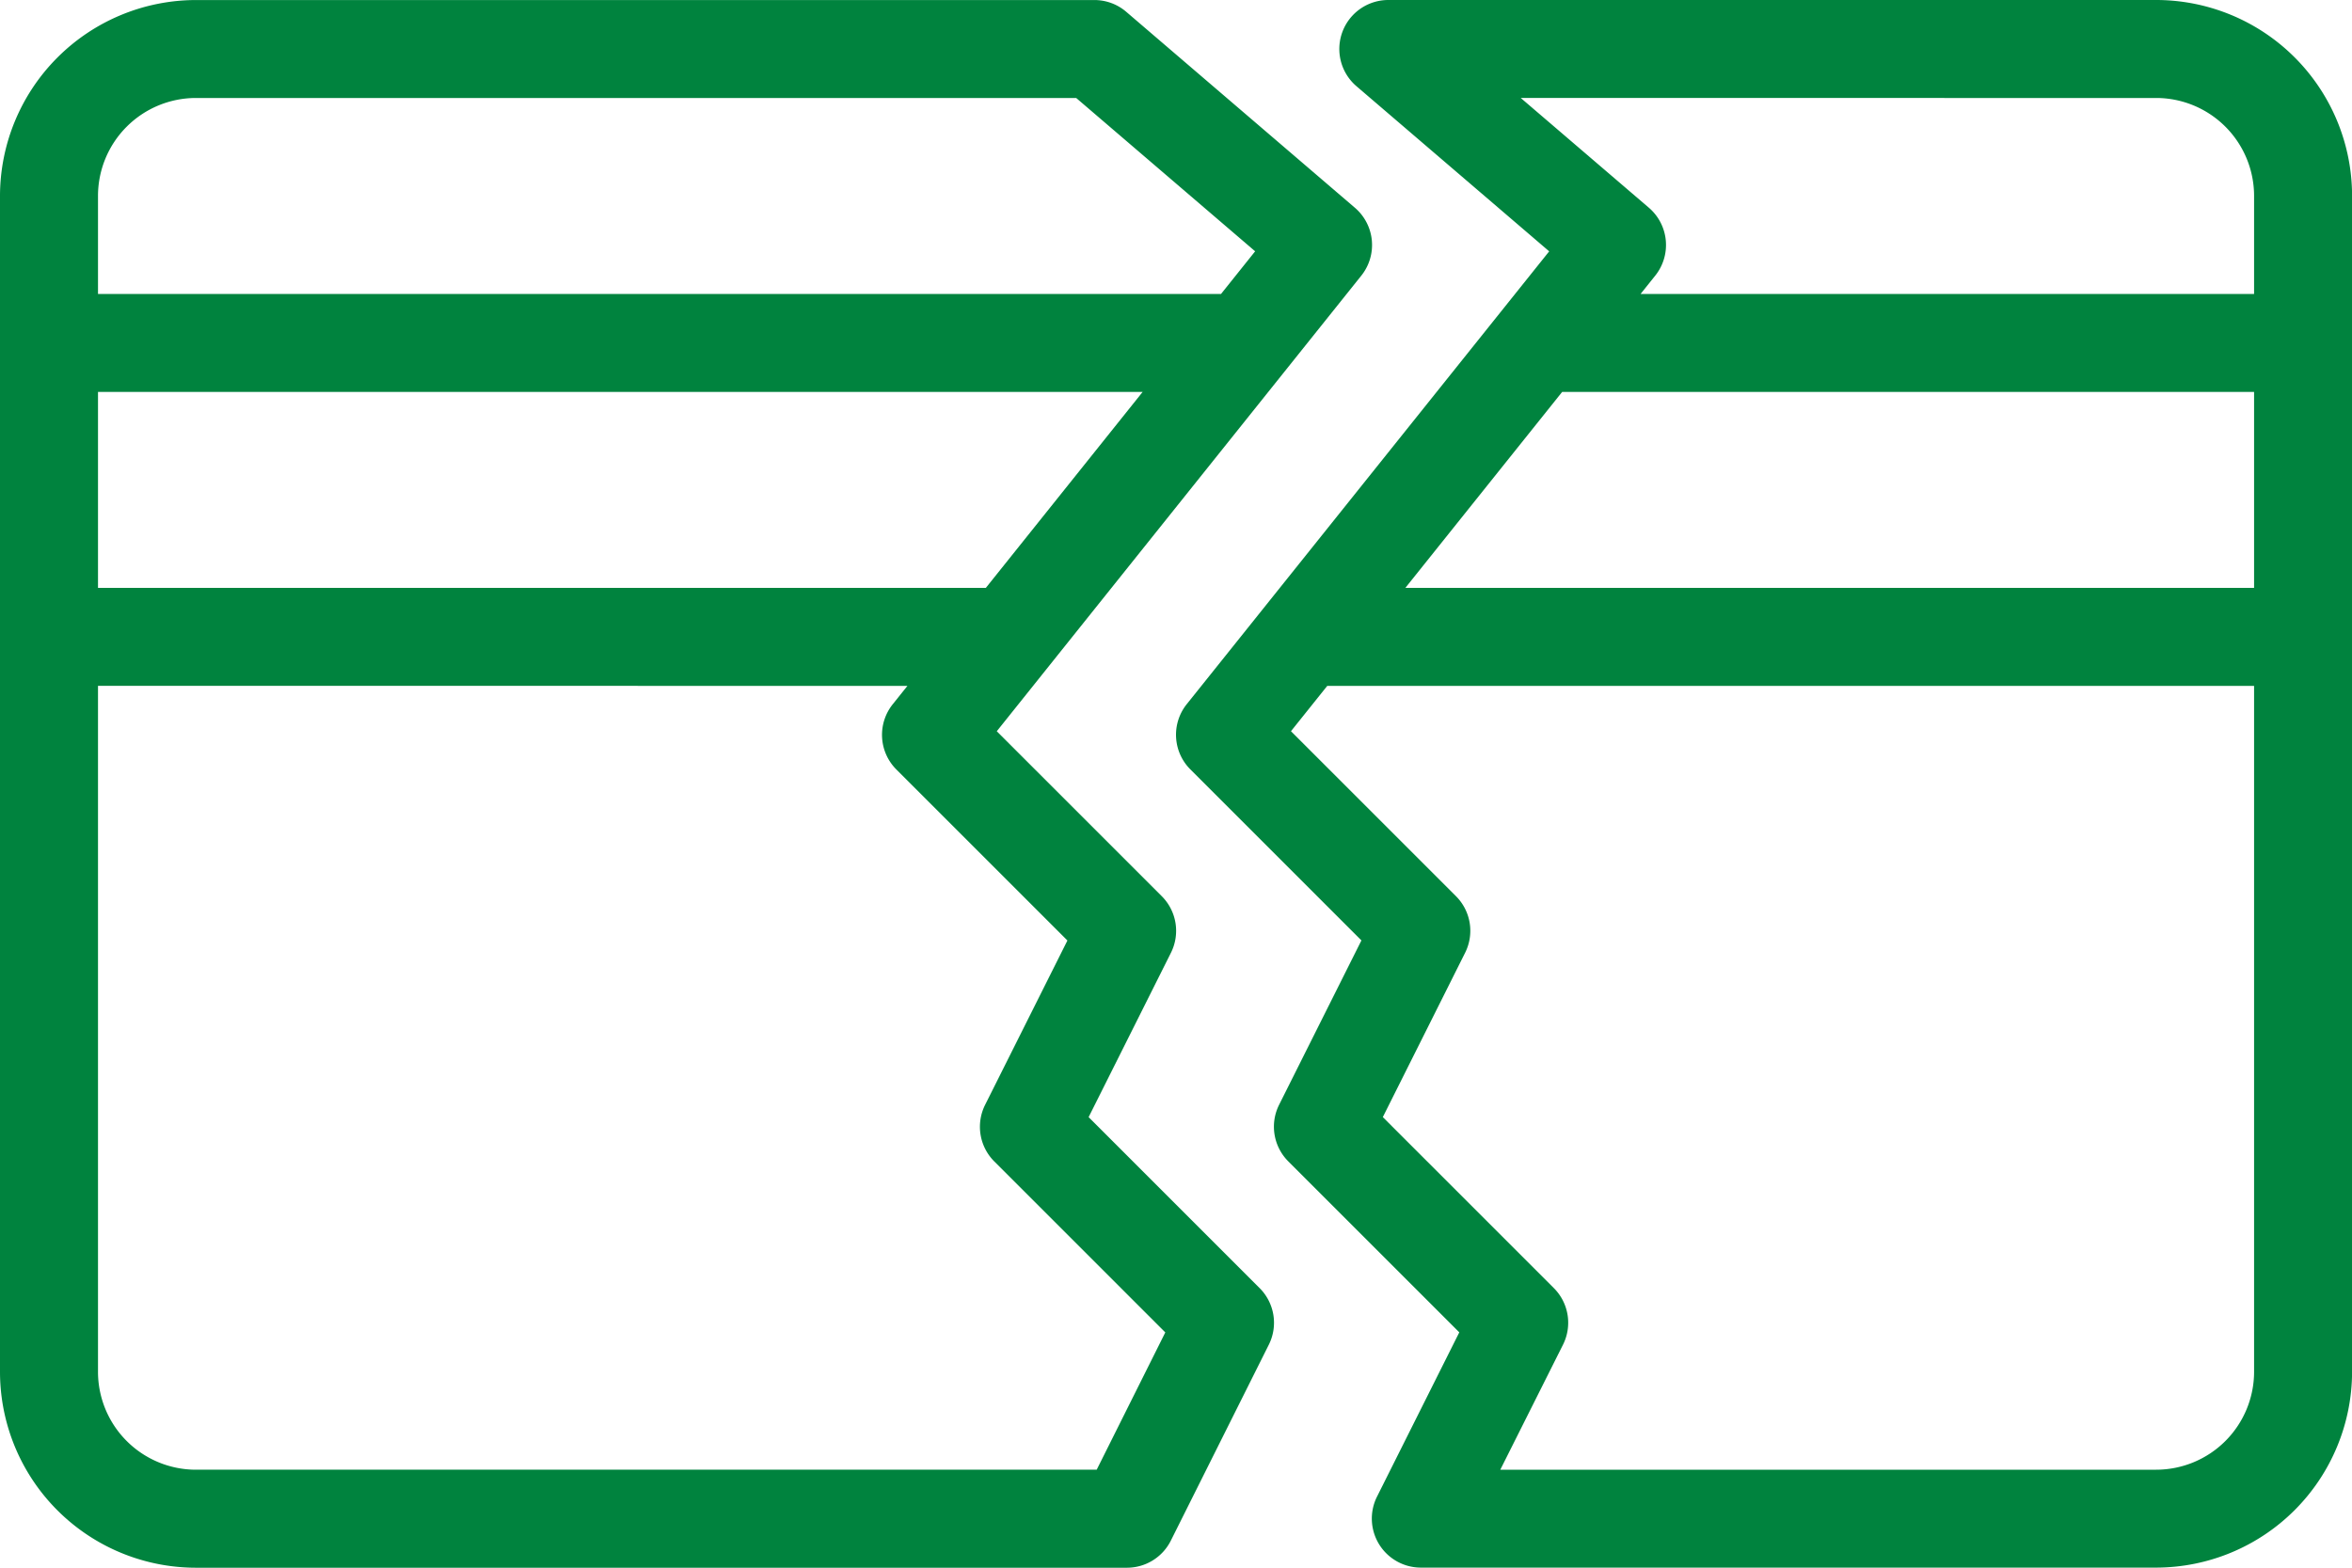
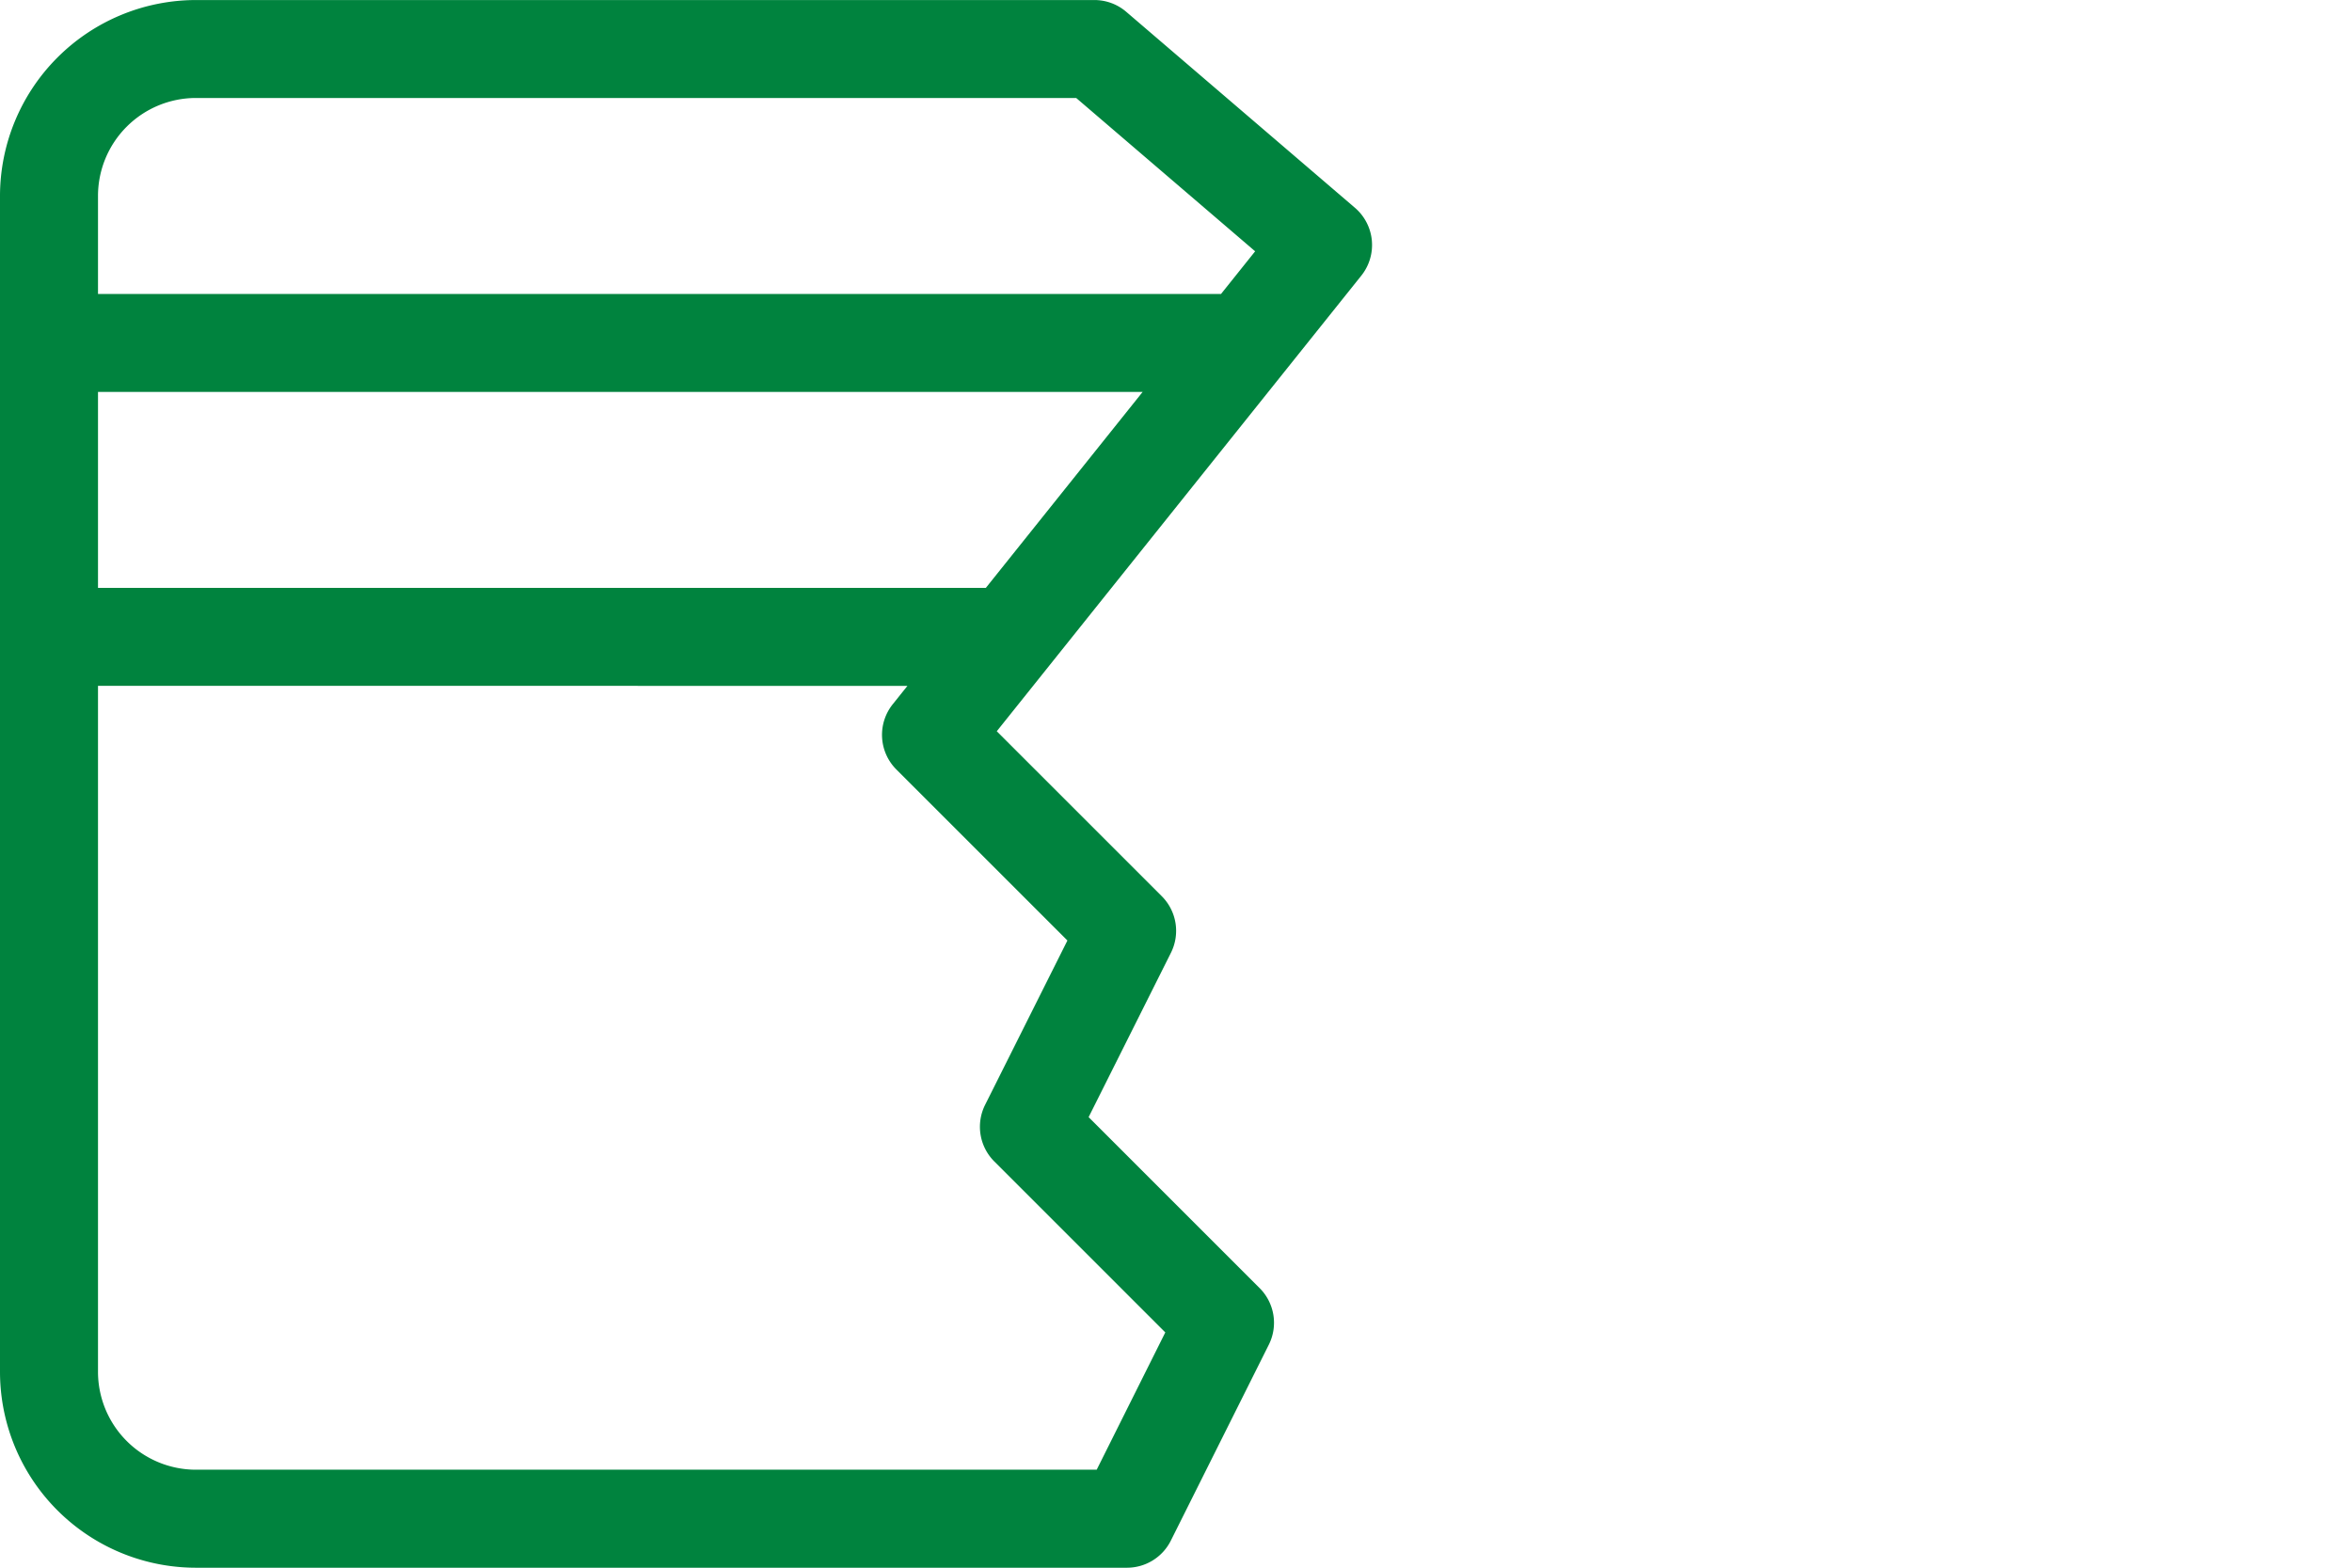
<svg xmlns="http://www.w3.org/2000/svg" width="60" height="40" viewBox="0 0 60 40">
  <defs>
    <style>.a{fill:#00833e;}</style>
  </defs>
  <g transform="translate(0 -85.332)">
    <g transform="translate(0 85.332)">
      <path class="a" d="M27.771,113.836l2.1-4.194a1.25,1.25,0,0,0-.234-1.443l-4.209-4.209,9.3-11.626a1.251,1.251,0,0,0-.164-1.731l-5.834-5a1.248,1.248,0,0,0-.813-.3H5a5.005,5.005,0,0,0-5,5v30a5,5,0,0,0,5,5H28.75a1.251,1.251,0,0,0,1.118-.691l2.5-5a1.25,1.25,0,0,0-.234-1.443ZM2.5,90.332a2.5,2.5,0,0,1,2.5-2.5H27.454l4.565,3.912-.87,1.088H2.5Zm0,5H29.149l-4,5H2.5Zm25.477,27.5H5a2.5,2.5,0,0,1-2.5-2.5v-17.5H23.149l-.375.469a1.25,1.25,0,0,0,.093,1.665l4.363,4.363-2.1,4.194a1.25,1.25,0,0,0,.234,1.443l4.363,4.363Z" transform="translate(0 -85.332)" />
-       <path class="a" d="M281,85.333H261.415a1.25,1.25,0,0,0-.813,2.2l4.916,4.213L256.272,103.3a1.25,1.25,0,0,0,.093,1.665l4.363,4.363-2.1,4.194a1.25,1.25,0,0,0,.234,1.443l4.363,4.363-2.1,4.194a1.251,1.251,0,0,0,1.118,1.809H281a5.005,5.005,0,0,0,5-5v-30A5,5,0,0,0,281,85.333Zm2.5,35a2.5,2.5,0,0,1-2.5,2.5H264.271l1.6-3.191a1.25,1.25,0,0,0-.234-1.443l-4.363-4.363,2.1-4.194a1.25,1.25,0,0,0-.234-1.443l-4.209-4.209.926-1.157H283.5Zm0-20H261.849l4-5H283.5Zm0-7.5H267.85l.375-.469a1.252,1.252,0,0,0-.164-1.731l-3.268-2.8H281a2.5,2.5,0,0,1,2.5,2.5Z" transform="translate(-225.998 -85.333)" />
    </g>
  </g>
</svg>